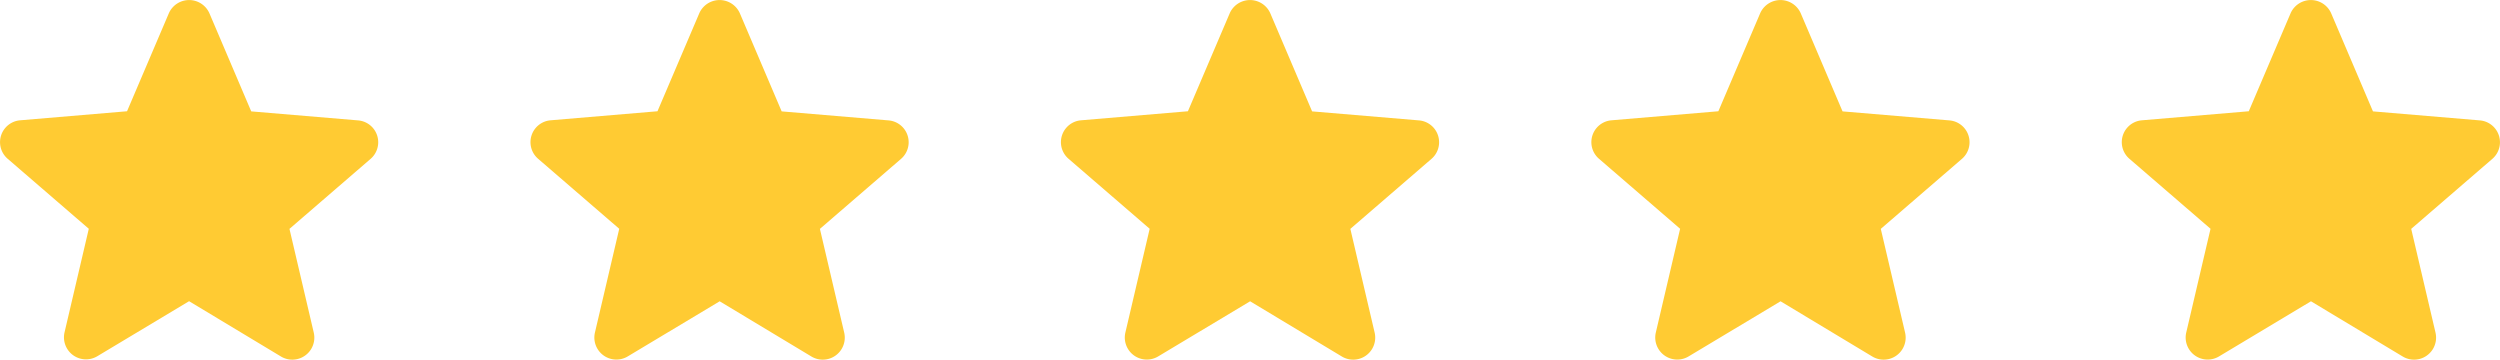
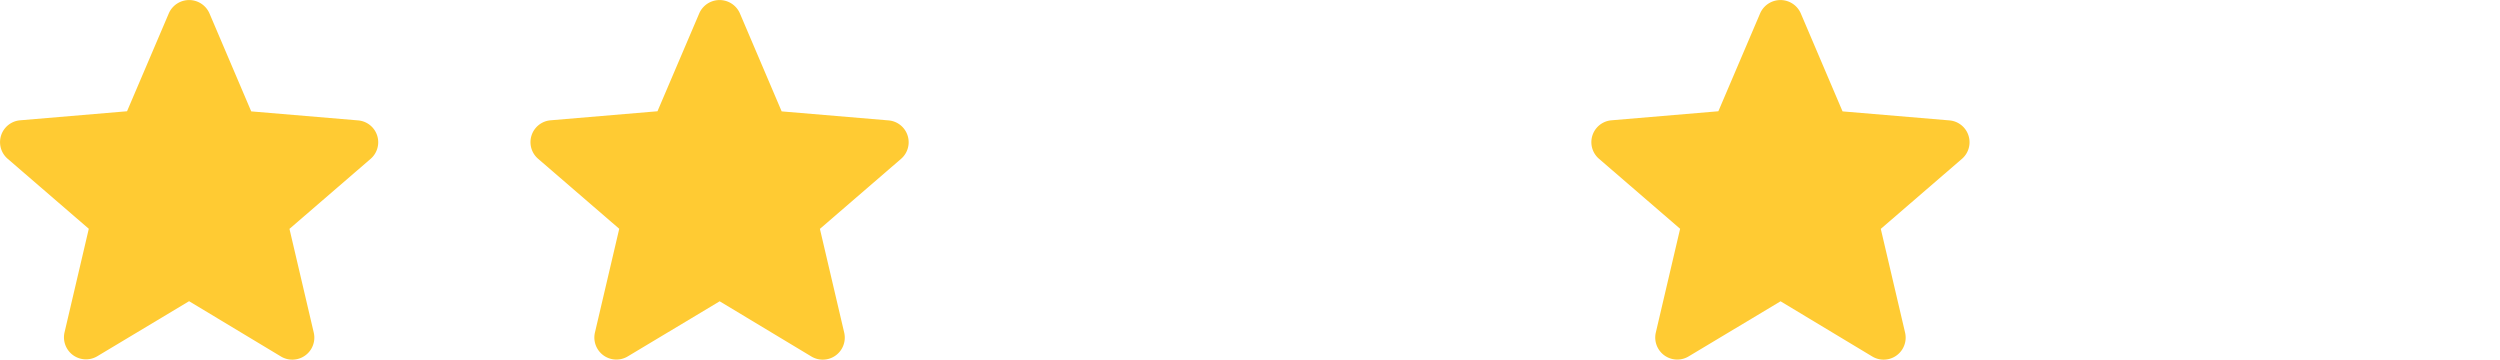
<svg xmlns="http://www.w3.org/2000/svg" width="107.156" height="15.418" viewBox="0 0 107.156 15.418">
  <g id="Rating" transform="translate(0 0)">
    <path id="Icon" d="M13.106-186.255l3.931,2.366a.944.944,0,0,0,1.412-1.018l-1.042-4.449,3.477-3a.94.94,0,0,0-.54-1.65l-4.576-.386-1.79-4.2a.95.95,0,0,0-1.743,0l-1.79,4.195-4.576.387a.94.94,0,0,0-.54,1.65l3.477,3-1.042,4.449A.944.944,0,0,0,9.175-183.9l3.931-2.357Z" transform="translate(-5 199.166)" fill="#ffcb33" fill-rule="evenodd" />
    <path id="Icon-2" data-name="Icon" d="M33.106-186.255l3.931,2.366a.944.944,0,0,0,1.412-1.018l-1.042-4.449,3.477-3a.94.94,0,0,0-.54-1.65l-4.576-.386-1.79-4.2a.95.95,0,0,0-1.743,0l-1.79,4.195-4.576.387a.94.94,0,0,0-.54,1.65l3.477,3-1.042,4.449a.944.944,0,0,0,1.412,1.018l3.931-2.357Z" transform="translate(-2.264 199.166)" fill="#ffcb33" fill-rule="evenodd" />
-     <path id="Icon-3" data-name="Icon" d="M53.106-186.255l3.931,2.366a.944.944,0,0,0,1.412-1.018l-1.042-4.449,3.477-3a.94.94,0,0,0-.54-1.65l-4.576-.386-1.79-4.2a.95.95,0,0,0-1.743,0l-1.79,4.195-4.576.387a.94.94,0,0,0-.54,1.65l3.477,3-1.042,4.449a.944.944,0,0,0,1.412,1.018l3.931-2.357Z" transform="translate(0.472 199.166)" fill="#ffcb33" fill-rule="evenodd" />
-     <path id="Icon-4" data-name="Icon" d="M93.106-186.255l3.931,2.366a.944.944,0,0,0,1.412-1.018l-1.042-4.449,3.477-3a.94.94,0,0,0-.54-1.65l-4.576-.386-1.79-4.2a.95.95,0,0,0-1.743,0l-1.79,4.195-4.576.387a.94.94,0,0,0-.54,1.65l3.477,3-1.042,4.449a.944.944,0,0,0,1.412,1.018l3.931-2.357Z" transform="translate(5.943 199.166)" fill="#ffcb33" fill-rule="evenodd" />
    <path id="Icon-5" data-name="Icon" d="M73.106-186.255l3.931,2.366a.944.944,0,0,0,1.412-1.018l-1.042-4.449,3.477-3a.94.94,0,0,0-.54-1.65l-4.576-.386-1.79-4.2a.95.95,0,0,0-1.743,0l-1.79,4.195-4.576.387a.94.94,0,0,0-.54,1.65l3.477,3-1.042,4.449a.944.944,0,0,0,1.412,1.018l3.931-2.357Z" transform="translate(3.208 199.166)" fill="#ffcb33" fill-rule="evenodd" />
  </g>
</svg>